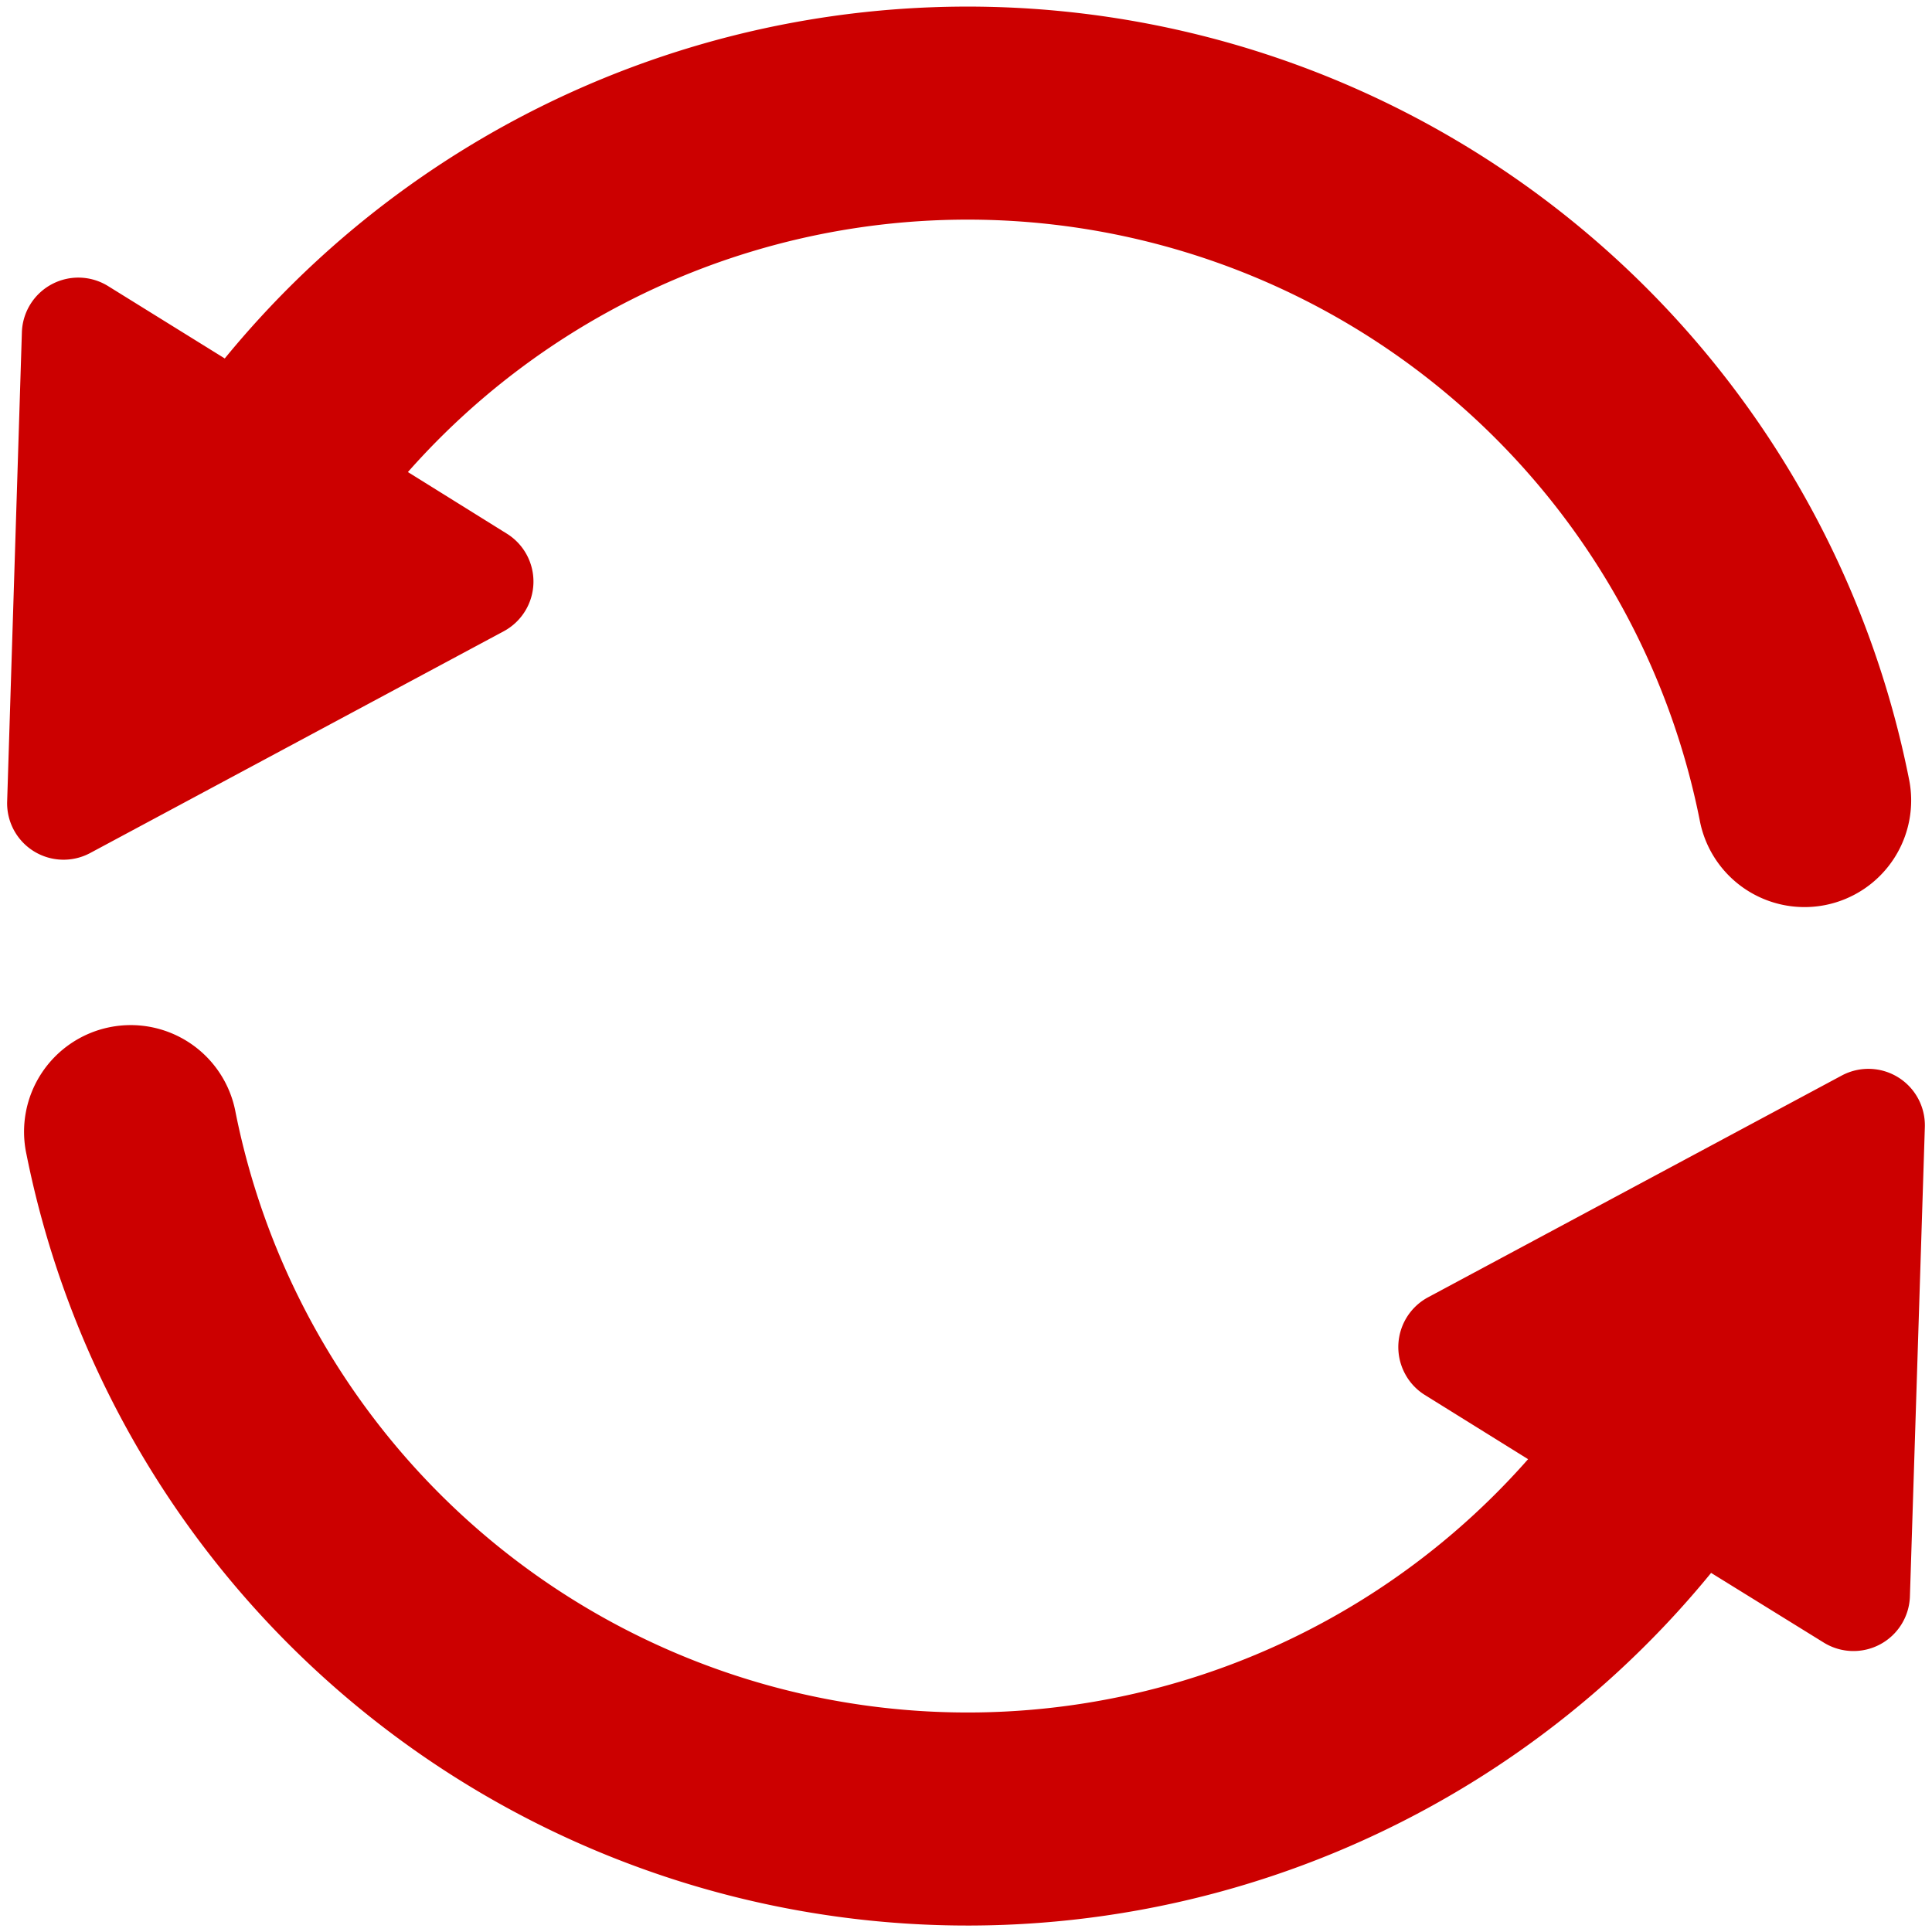
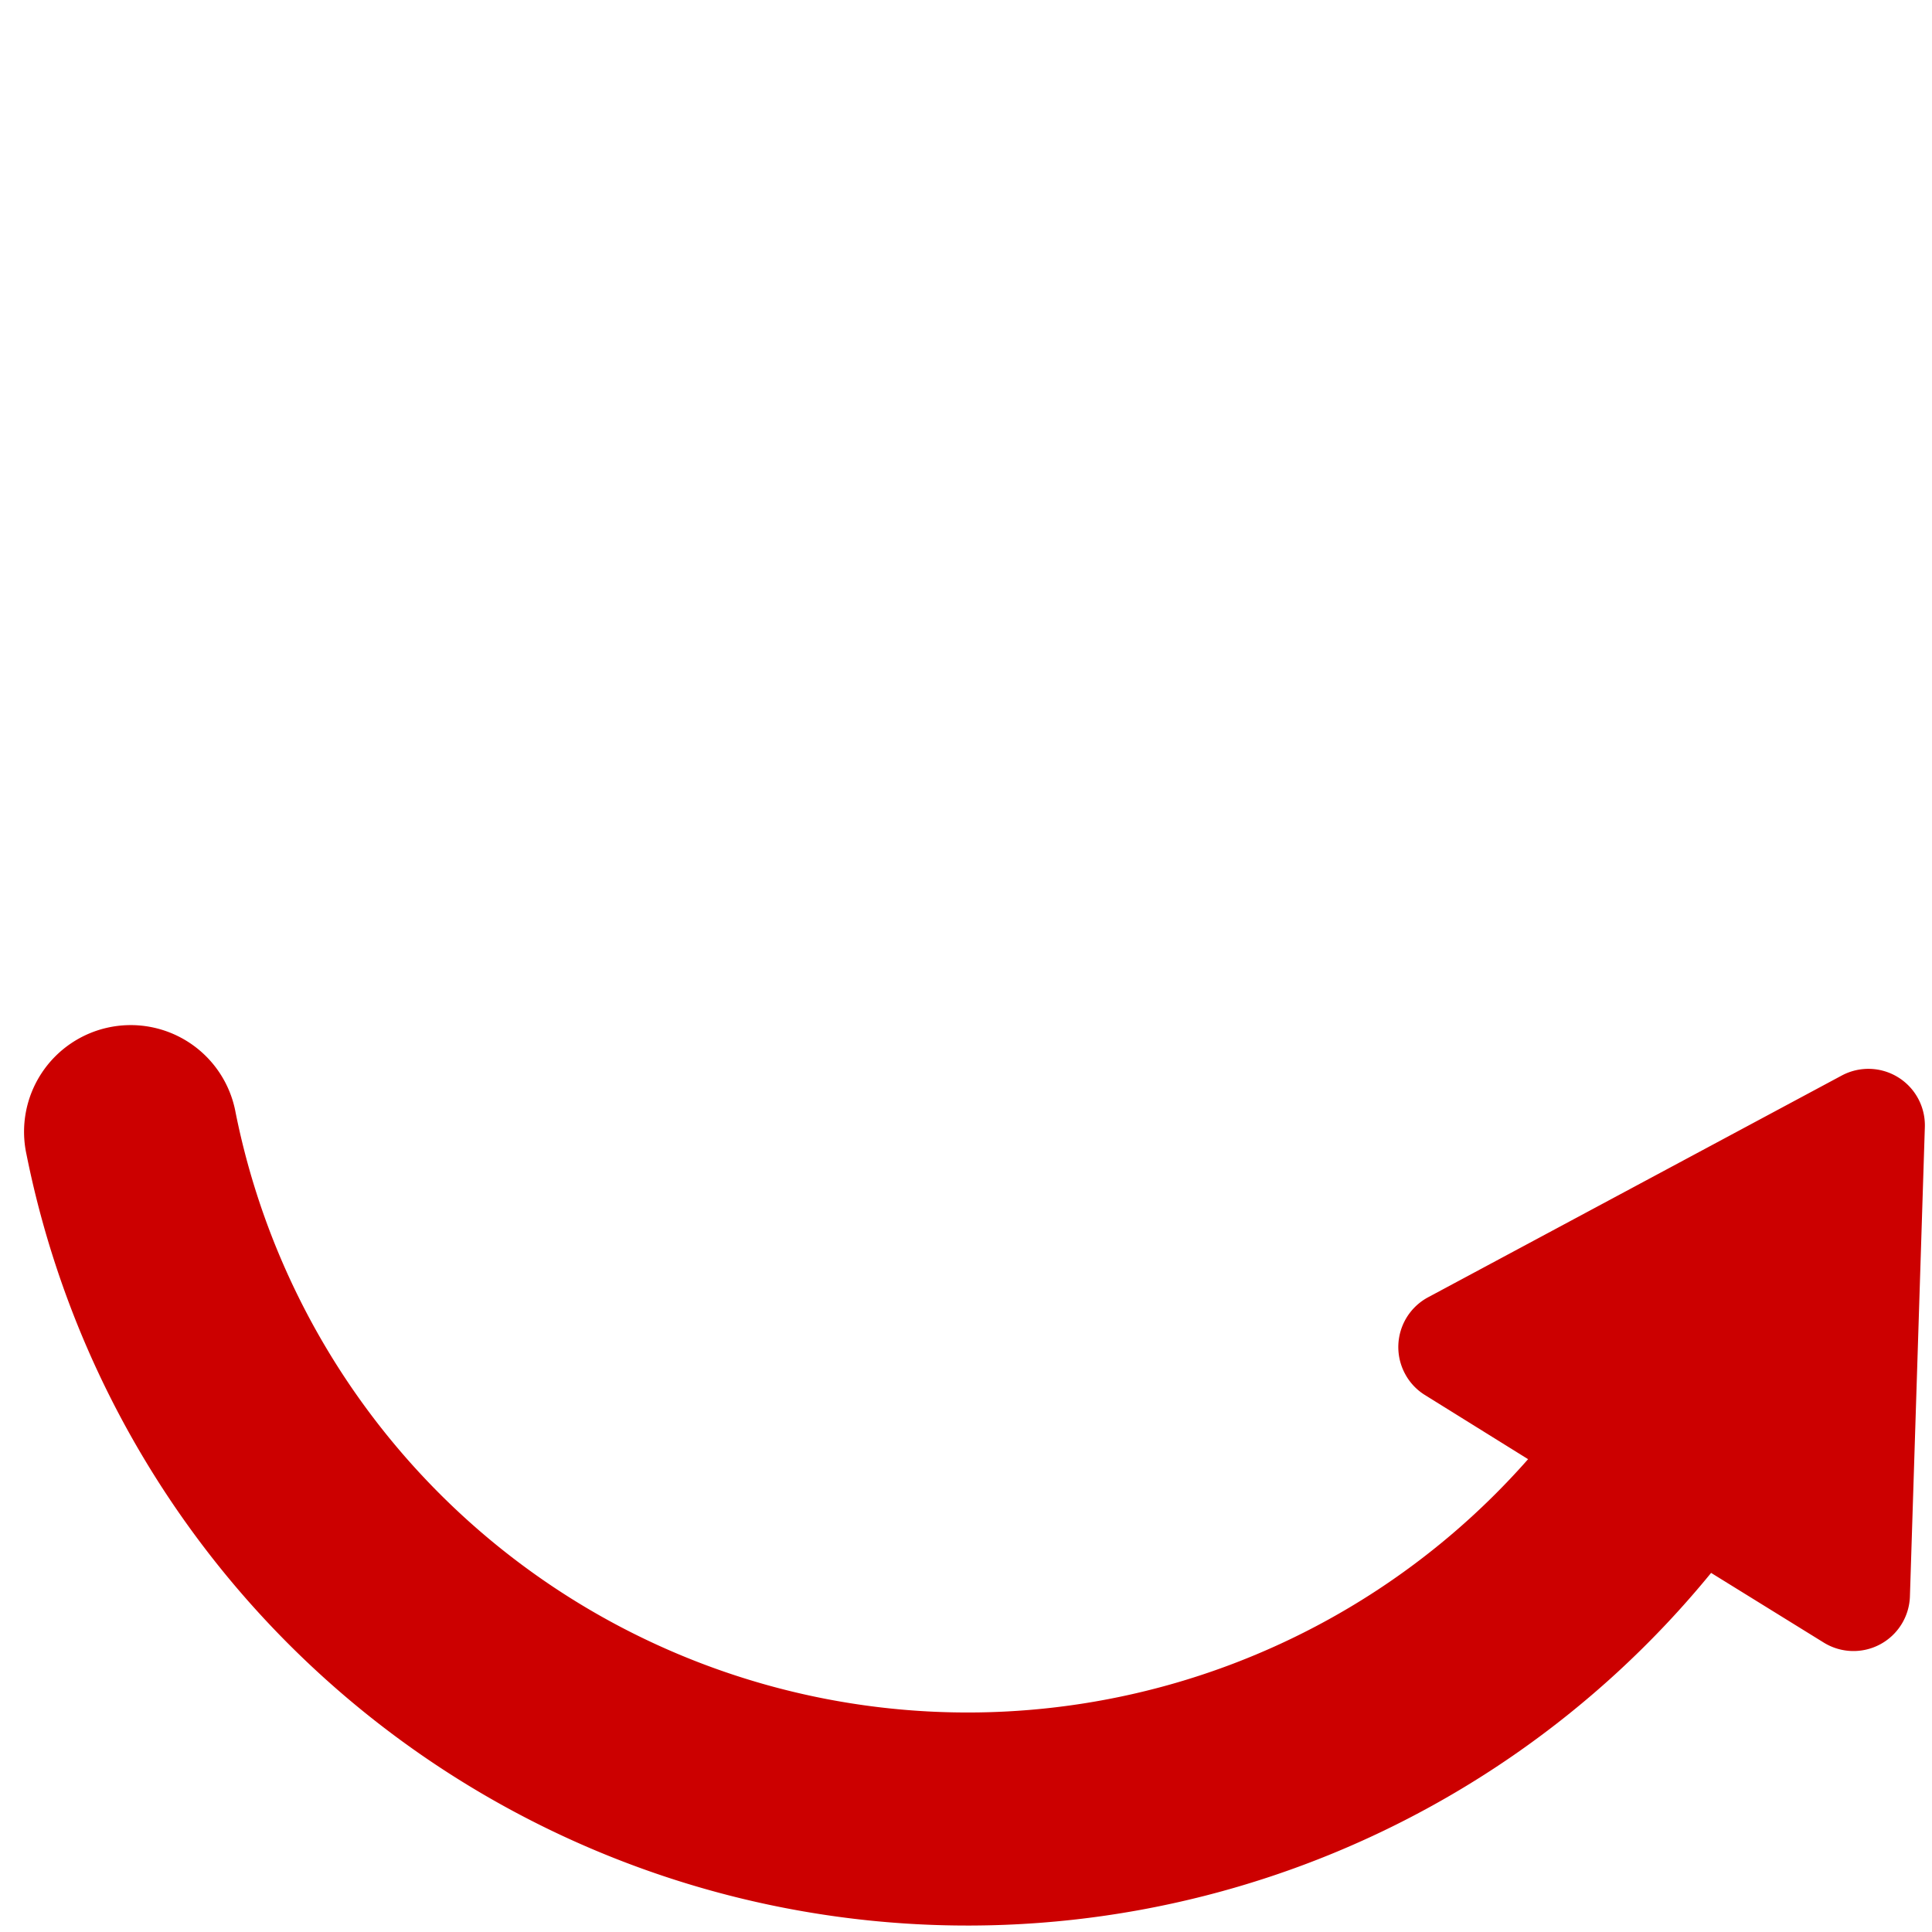
<svg xmlns="http://www.w3.org/2000/svg" id="Layer_1" data-name="Layer 1" viewBox="0 0 300 300">
  <defs>
    <style>.cls-1{fill:#c00;}</style>
  </defs>
  <g id="Grupo_20127" data-name="Grupo 20127">
    <path id="Trazado_10940" data-name="Trazado 10940" class="cls-1" d="M286,167l-64.3,34.47a8.77,8.77,0,0,0-3.5,11.9,8.67,8.67,0,0,0,3,3.21l16.08,10a115.93,115.93,0,0,1-200.7-53.85,16.56,16.56,0,1,0-32.47,6.51,149.06,149.06,0,0,0,261.59,65l17.54,10.85a8.77,8.77,0,0,0,13.33-7.15L298.89,175A8.77,8.77,0,0,0,286,167Z" />
-     <path id="Trazado_10941" data-name="Trazado 10941" class="cls-1" d="M296.39,120.78A149.06,149.06,0,0,0,34.9,55.66L16.73,44.39A8.77,8.77,0,0,0,3.4,51.54L1.11,124.48a8.76,8.76,0,0,0,12.85,8L78.26,98a8.76,8.76,0,0,0,.48-15.11L63.34,73.3a115.93,115.93,0,0,1,200.58,54,16.56,16.56,0,1,0,32.47-6.51Z" />
  </g>
</svg>